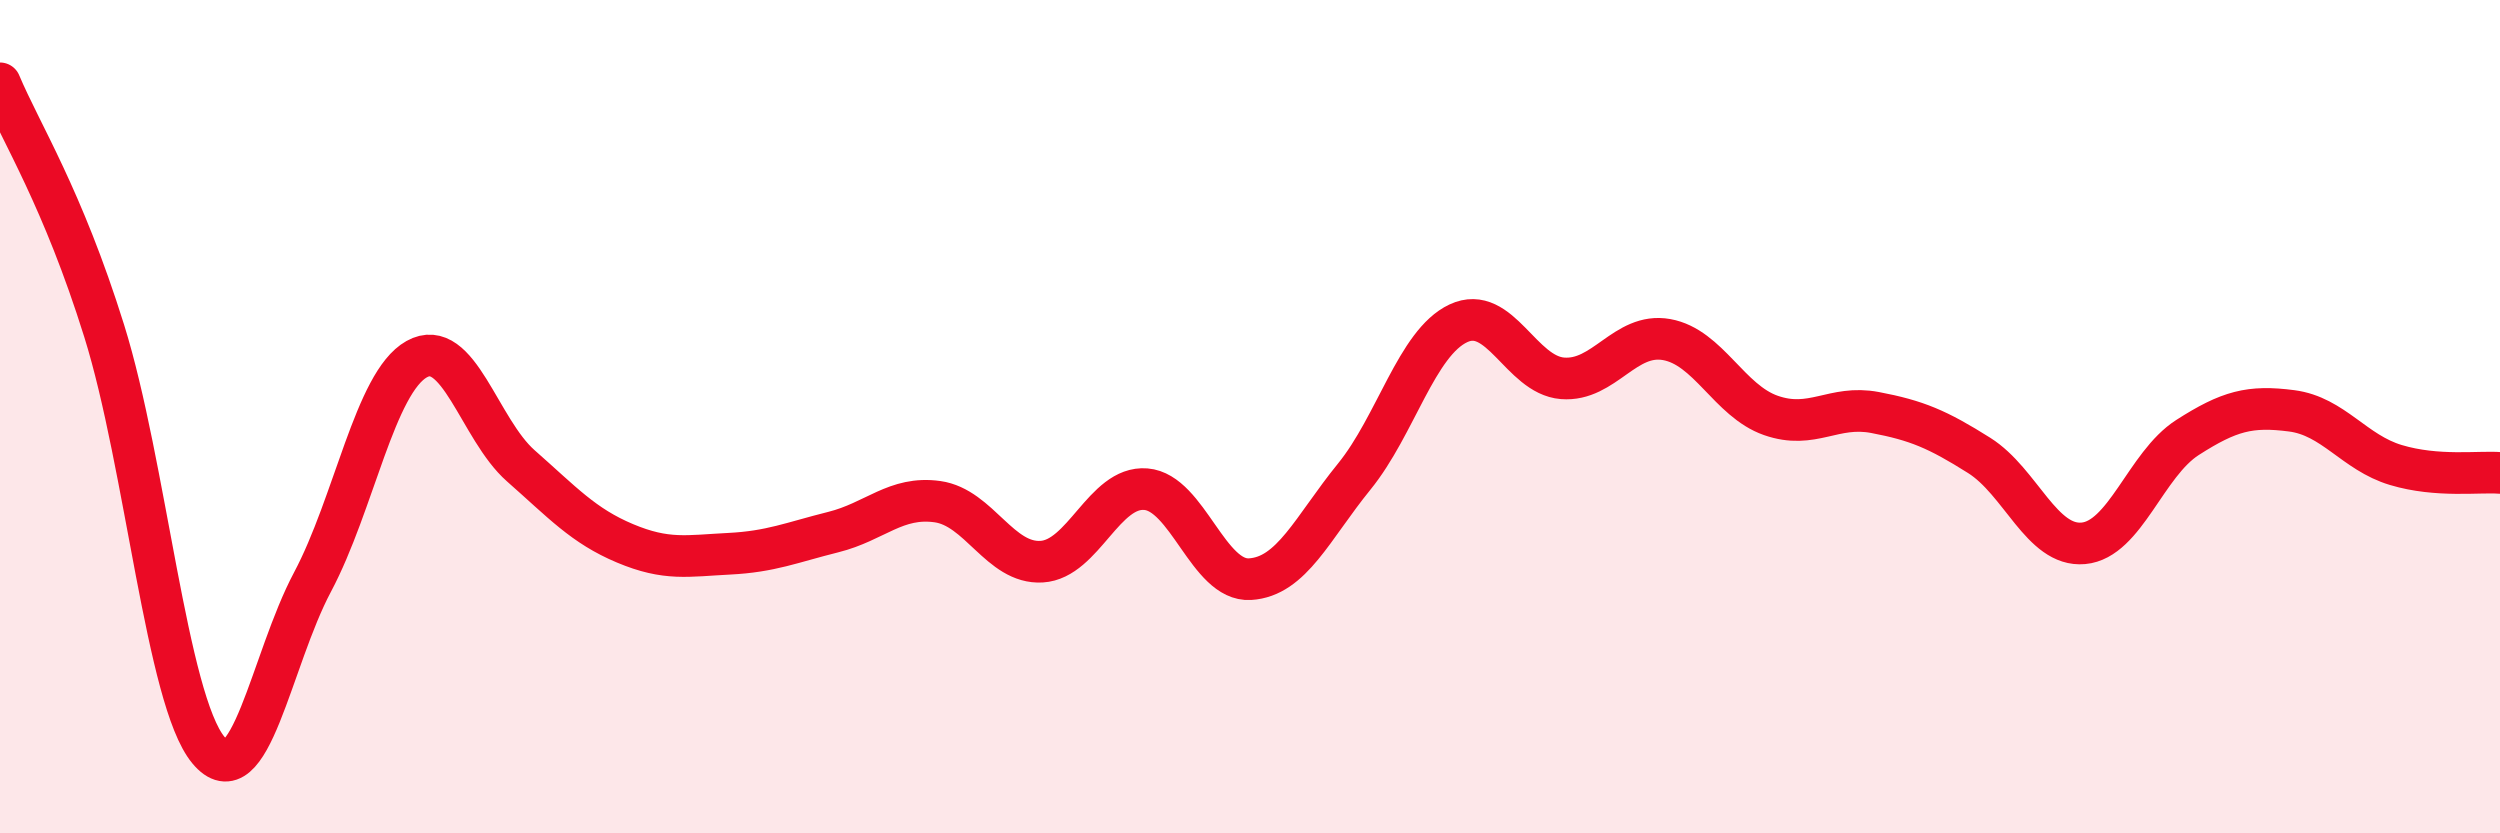
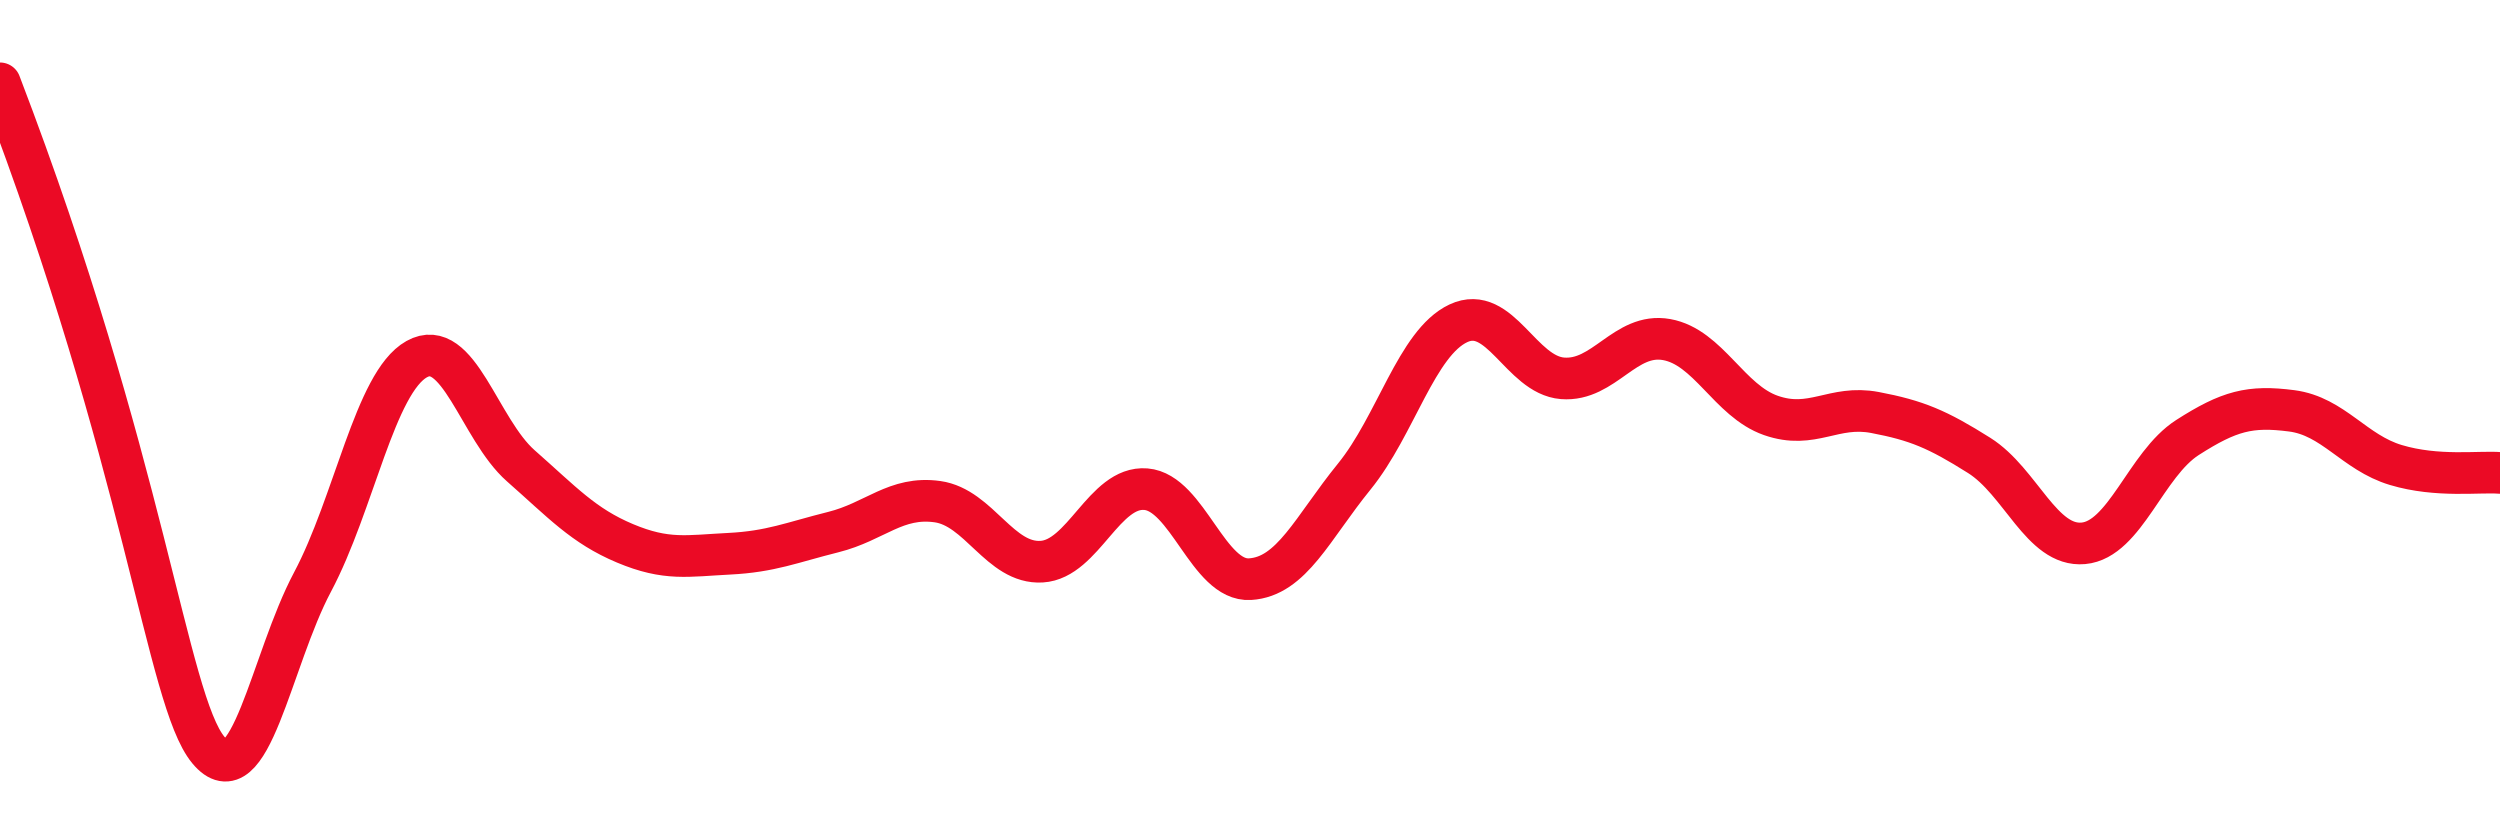
<svg xmlns="http://www.w3.org/2000/svg" width="60" height="20" viewBox="0 0 60 20">
-   <path d="M 0,2 C 0.5,3.19 1.5,4.74 2.5,7.94 C 3.5,11.14 4,16.79 5,18 C 6,19.21 6.5,15.85 7.5,13.97 C 8.5,12.09 9,9.18 10,8.62 C 11,8.06 11.5,10.3 12.5,11.18 C 13.5,12.06 14,12.62 15,13.04 C 16,13.46 16.5,13.34 17.5,13.29 C 18.5,13.24 19,13.02 20,12.77 C 21,12.52 21.5,11.9 22.5,12.04 C 23.5,12.18 24,13.54 25,13.48 C 26,13.42 26.5,11.66 27.5,11.74 C 28.5,11.82 29,13.96 30,13.9 C 31,13.84 31.5,12.67 32.5,11.44 C 33.5,10.21 34,8.23 35,7.76 C 36,7.29 36.5,9 37.5,9.08 C 38.5,9.16 39,7.97 40,8.15 C 41,8.33 41.5,9.62 42.5,9.97 C 43.5,10.32 44,9.71 45,9.9 C 46,10.09 46.5,10.3 47.5,10.93 C 48.5,11.56 49,13.13 50,13.04 C 51,12.95 51.5,11.14 52.5,10.5 C 53.5,9.86 54,9.73 55,9.86 C 56,9.99 56.5,10.86 57.5,11.16 C 58.5,11.46 59.5,11.31 60,11.35L60 20L0 20Z" fill="#EB0A25" opacity="0.1" stroke-linecap="round" stroke-linejoin="round" />
-   <path d="M 0,2 C 0.5,3.19 1.5,4.74 2.5,7.94 C 3.5,11.14 4,16.79 5,18 C 6,19.21 6.5,15.85 7.5,13.97 C 8.5,12.09 9,9.18 10,8.62 C 11,8.06 11.5,10.3 12.5,11.18 C 13.5,12.06 14,12.62 15,13.04 C 16,13.46 16.5,13.34 17.5,13.29 C 18.5,13.24 19,13.02 20,12.77 C 21,12.52 21.5,11.9 22.5,12.04 C 23.5,12.18 24,13.54 25,13.48 C 26,13.42 26.5,11.66 27.5,11.74 C 28.5,11.82 29,13.96 30,13.9 C 31,13.84 31.5,12.67 32.5,11.44 C 33.5,10.21 34,8.23 35,7.76 C 36,7.29 36.5,9 37.5,9.08 C 38.5,9.16 39,7.97 40,8.15 C 41,8.33 41.5,9.62 42.5,9.97 C 43.5,10.32 44,9.71 45,9.9 C 46,10.09 46.5,10.3 47.5,10.93 C 48.5,11.56 49,13.13 50,13.04 C 51,12.95 51.5,11.14 52.5,10.5 C 53.5,9.86 54,9.73 55,9.86 C 56,9.99 56.5,10.86 57.5,11.16 C 58.5,11.46 59.5,11.31 60,11.35" stroke="#EB0A25" stroke-width="1" fill="none" stroke-linecap="round" stroke-linejoin="round" />
+   <path d="M 0,2 C 3.5,11.14 4,16.79 5,18 C 6,19.21 6.5,15.85 7.5,13.97 C 8.5,12.09 9,9.18 10,8.62 C 11,8.06 11.5,10.3 12.5,11.18 C 13.5,12.06 14,12.62 15,13.04 C 16,13.46 16.5,13.34 17.5,13.29 C 18.5,13.24 19,13.02 20,12.77 C 21,12.52 21.5,11.9 22.5,12.04 C 23.5,12.18 24,13.54 25,13.48 C 26,13.42 26.5,11.66 27.5,11.74 C 28.5,11.82 29,13.96 30,13.9 C 31,13.84 31.5,12.67 32.5,11.44 C 33.5,10.21 34,8.23 35,7.76 C 36,7.29 36.5,9 37.5,9.08 C 38.5,9.16 39,7.97 40,8.15 C 41,8.33 41.5,9.62 42.5,9.97 C 43.5,10.32 44,9.71 45,9.9 C 46,10.09 46.5,10.3 47.5,10.93 C 48.5,11.56 49,13.13 50,13.04 C 51,12.95 51.5,11.14 52.5,10.5 C 53.5,9.86 54,9.73 55,9.86 C 56,9.99 56.5,10.86 57.5,11.16 C 58.5,11.46 59.5,11.31 60,11.35" stroke="#EB0A25" stroke-width="1" fill="none" stroke-linecap="round" stroke-linejoin="round" />
</svg>